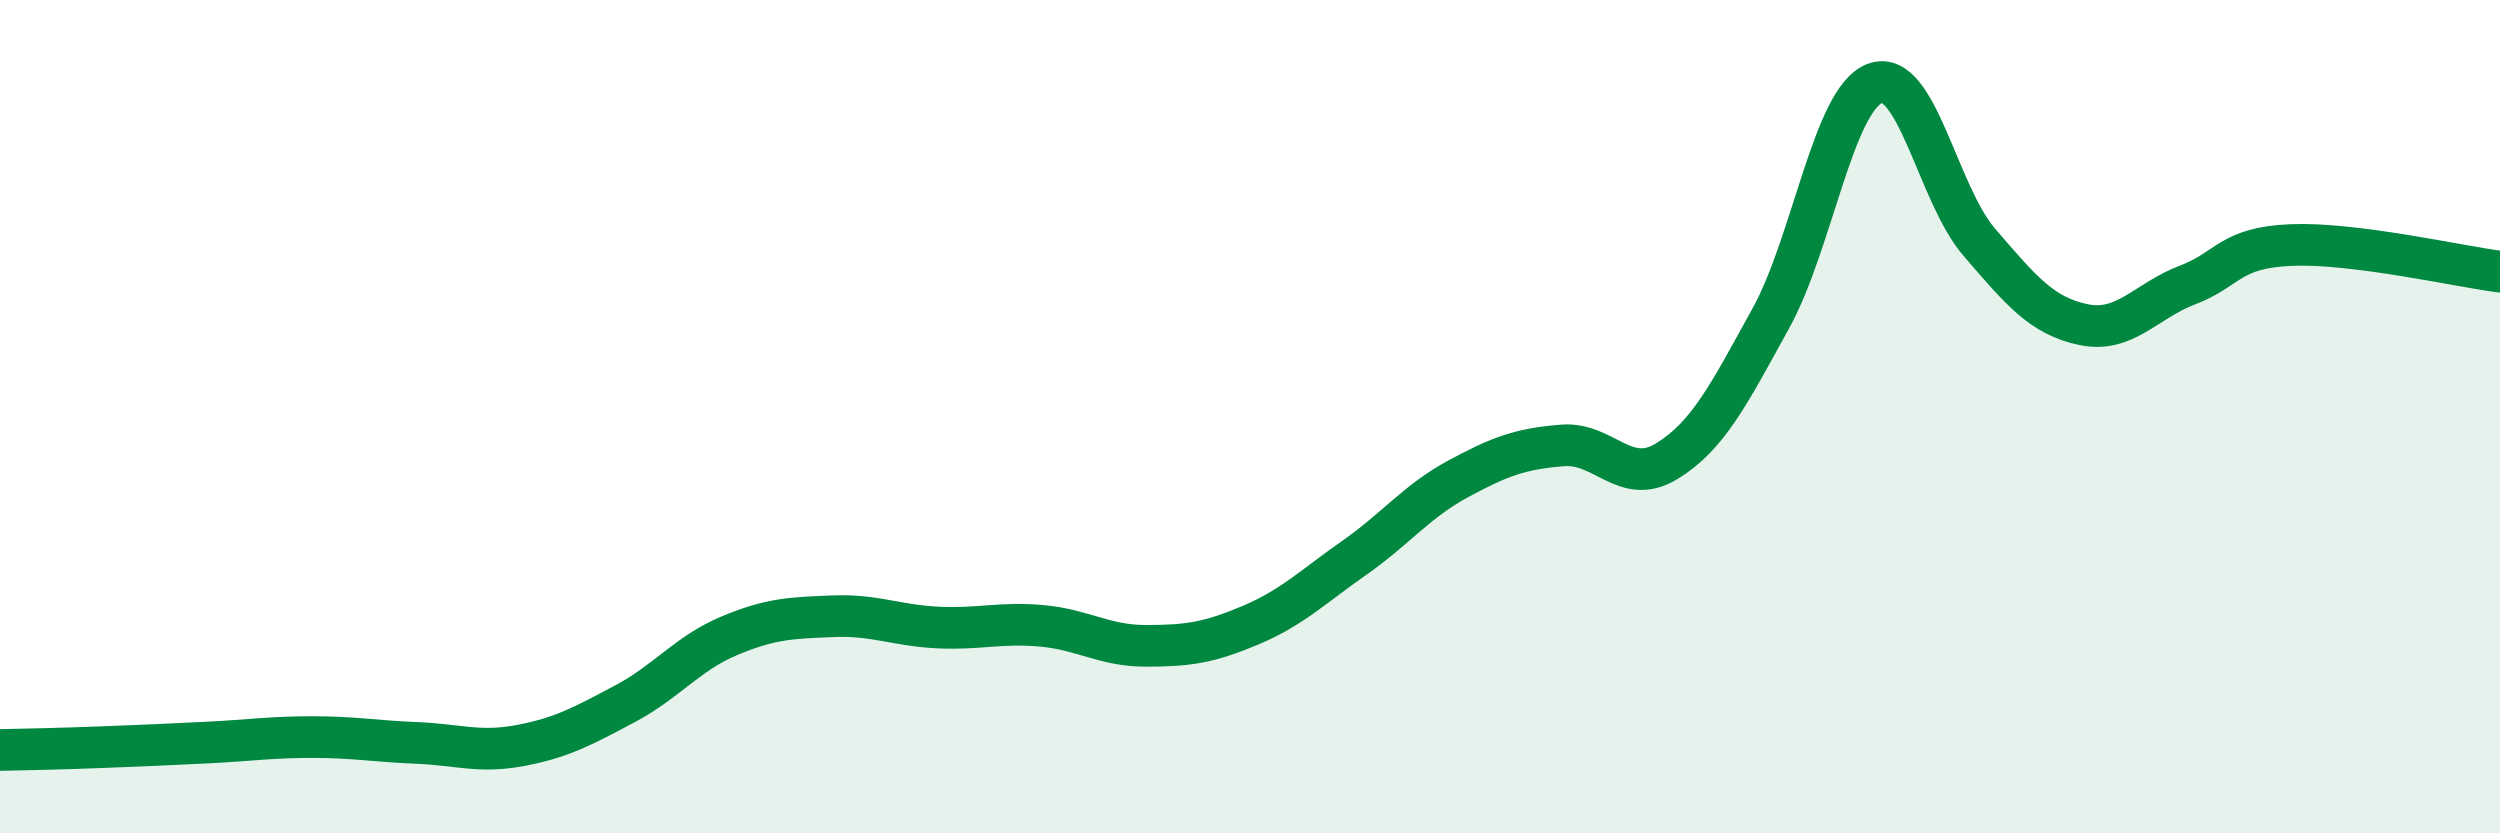
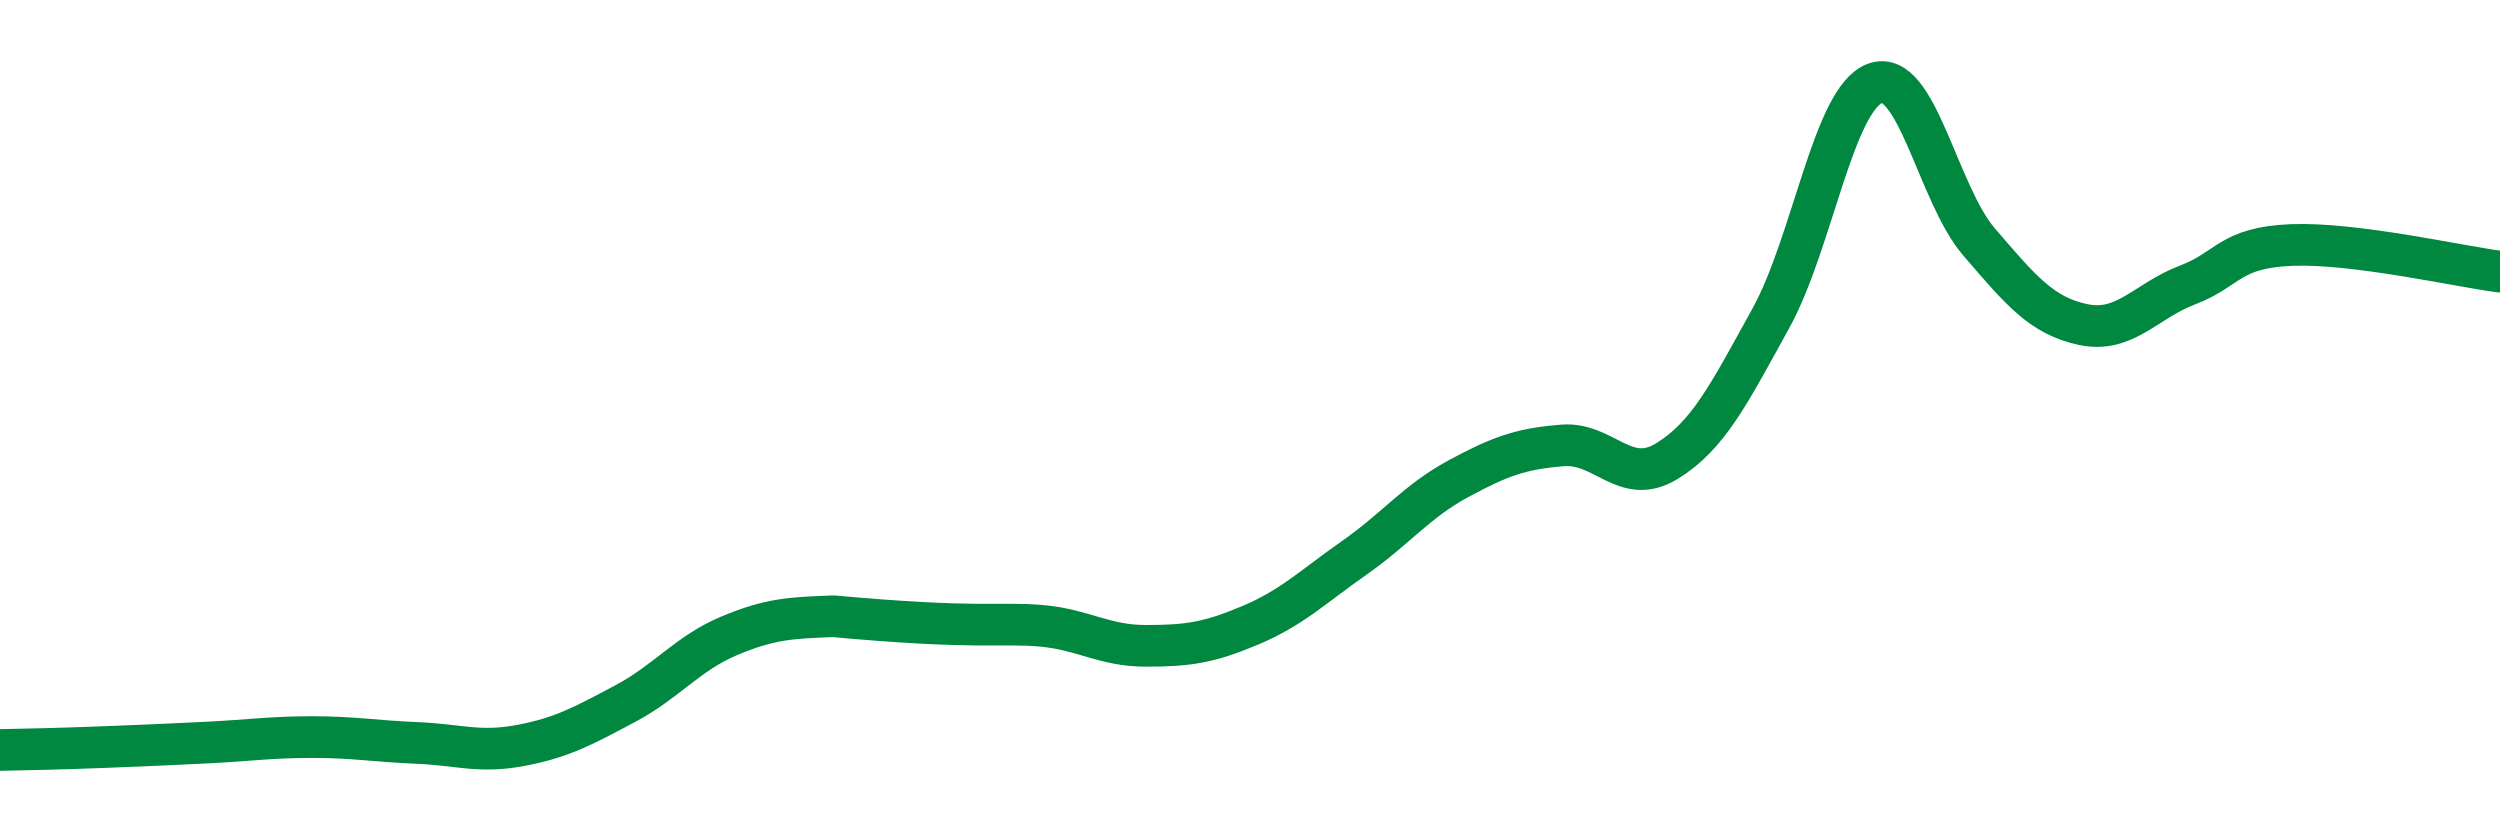
<svg xmlns="http://www.w3.org/2000/svg" width="60" height="20" viewBox="0 0 60 20">
-   <path d="M 0,18 C 0.5,17.99 1.5,17.97 2.5,17.93 C 3.5,17.89 4,17.87 5,17.82 C 6,17.77 6.5,17.69 7.5,17.69 C 8.5,17.69 9,17.79 10,17.83 C 11,17.87 11.5,18.08 12.5,17.89 C 13.5,17.7 14,17.42 15,16.89 C 16,16.36 16.5,15.68 17.5,15.26 C 18.5,14.84 19,14.83 20,14.79 C 21,14.75 21.5,15.01 22.5,15.06 C 23.5,15.11 24,14.93 25,15.02 C 26,15.11 26.5,15.5 27.5,15.5 C 28.5,15.5 29,15.43 30,15.01 C 31,14.59 31.5,14.09 32.5,13.39 C 33.5,12.69 34,12.03 35,11.49 C 36,10.95 36.5,10.77 37.5,10.69 C 38.5,10.61 39,11.68 40,11.07 C 41,10.46 41.5,9.45 42.5,7.64 C 43.5,5.83 44,2.37 45,2 C 46,1.63 46.5,4.65 47.5,5.81 C 48.5,6.97 49,7.58 50,7.79 C 51,8 51.5,7.22 52.5,6.84 C 53.5,6.46 53.5,5.94 55,5.88 C 56.5,5.82 59,6.39 60,6.52L60 20L0 20Z" fill="#008740" opacity="0.1" stroke-linecap="round" stroke-linejoin="round" />
-   <path d="M 0,18 C 0.5,17.99 1.5,17.97 2.5,17.93 C 3.5,17.89 4,17.87 5,17.82 C 6,17.77 6.5,17.69 7.5,17.69 C 8.5,17.69 9,17.79 10,17.83 C 11,17.87 11.5,18.08 12.5,17.89 C 13.5,17.7 14,17.42 15,16.89 C 16,16.36 16.5,15.68 17.5,15.26 C 18.5,14.84 19,14.83 20,14.79 C 21,14.75 21.5,15.01 22.5,15.06 C 23.5,15.11 24,14.93 25,15.02 C 26,15.11 26.5,15.5 27.5,15.5 C 28.5,15.5 29,15.43 30,15.01 C 31,14.59 31.5,14.09 32.5,13.39 C 33.5,12.69 34,12.03 35,11.49 C 36,10.95 36.5,10.77 37.5,10.69 C 38.5,10.61 39,11.68 40,11.07 C 41,10.46 41.5,9.45 42.5,7.64 C 43.5,5.83 44,2.37 45,2 C 46,1.63 46.5,4.65 47.5,5.81 C 48.5,6.97 49,7.58 50,7.79 C 51,8 51.5,7.22 52.5,6.84 C 53.5,6.46 53.5,5.94 55,5.88 C 56.5,5.82 59,6.39 60,6.52" stroke="#008740" stroke-width="1" fill="none" stroke-linecap="round" stroke-linejoin="round" />
+   <path d="M 0,18 C 0.5,17.99 1.5,17.97 2.5,17.93 C 3.5,17.89 4,17.87 5,17.82 C 6,17.77 6.5,17.69 7.5,17.69 C 8.5,17.69 9,17.79 10,17.83 C 11,17.87 11.5,18.08 12.5,17.89 C 13.5,17.7 14,17.42 15,16.89 C 16,16.36 16.5,15.68 17.5,15.26 C 18.5,14.84 19,14.83 20,14.79 C 23.5,15.11 24,14.93 25,15.02 C 26,15.11 26.5,15.5 27.5,15.5 C 28.5,15.5 29,15.43 30,15.01 C 31,14.59 31.5,14.09 32.5,13.39 C 33.5,12.69 34,12.03 35,11.49 C 36,10.95 36.5,10.77 37.5,10.69 C 38.5,10.61 39,11.68 40,11.07 C 41,10.46 41.5,9.45 42.5,7.64 C 43.5,5.83 44,2.37 45,2 C 46,1.63 46.5,4.65 47.5,5.81 C 48.5,6.97 49,7.58 50,7.79 C 51,8 51.5,7.22 52.5,6.84 C 53.5,6.46 53.5,5.94 55,5.88 C 56.5,5.82 59,6.39 60,6.52" stroke="#008740" stroke-width="1" fill="none" stroke-linecap="round" stroke-linejoin="round" />
</svg>